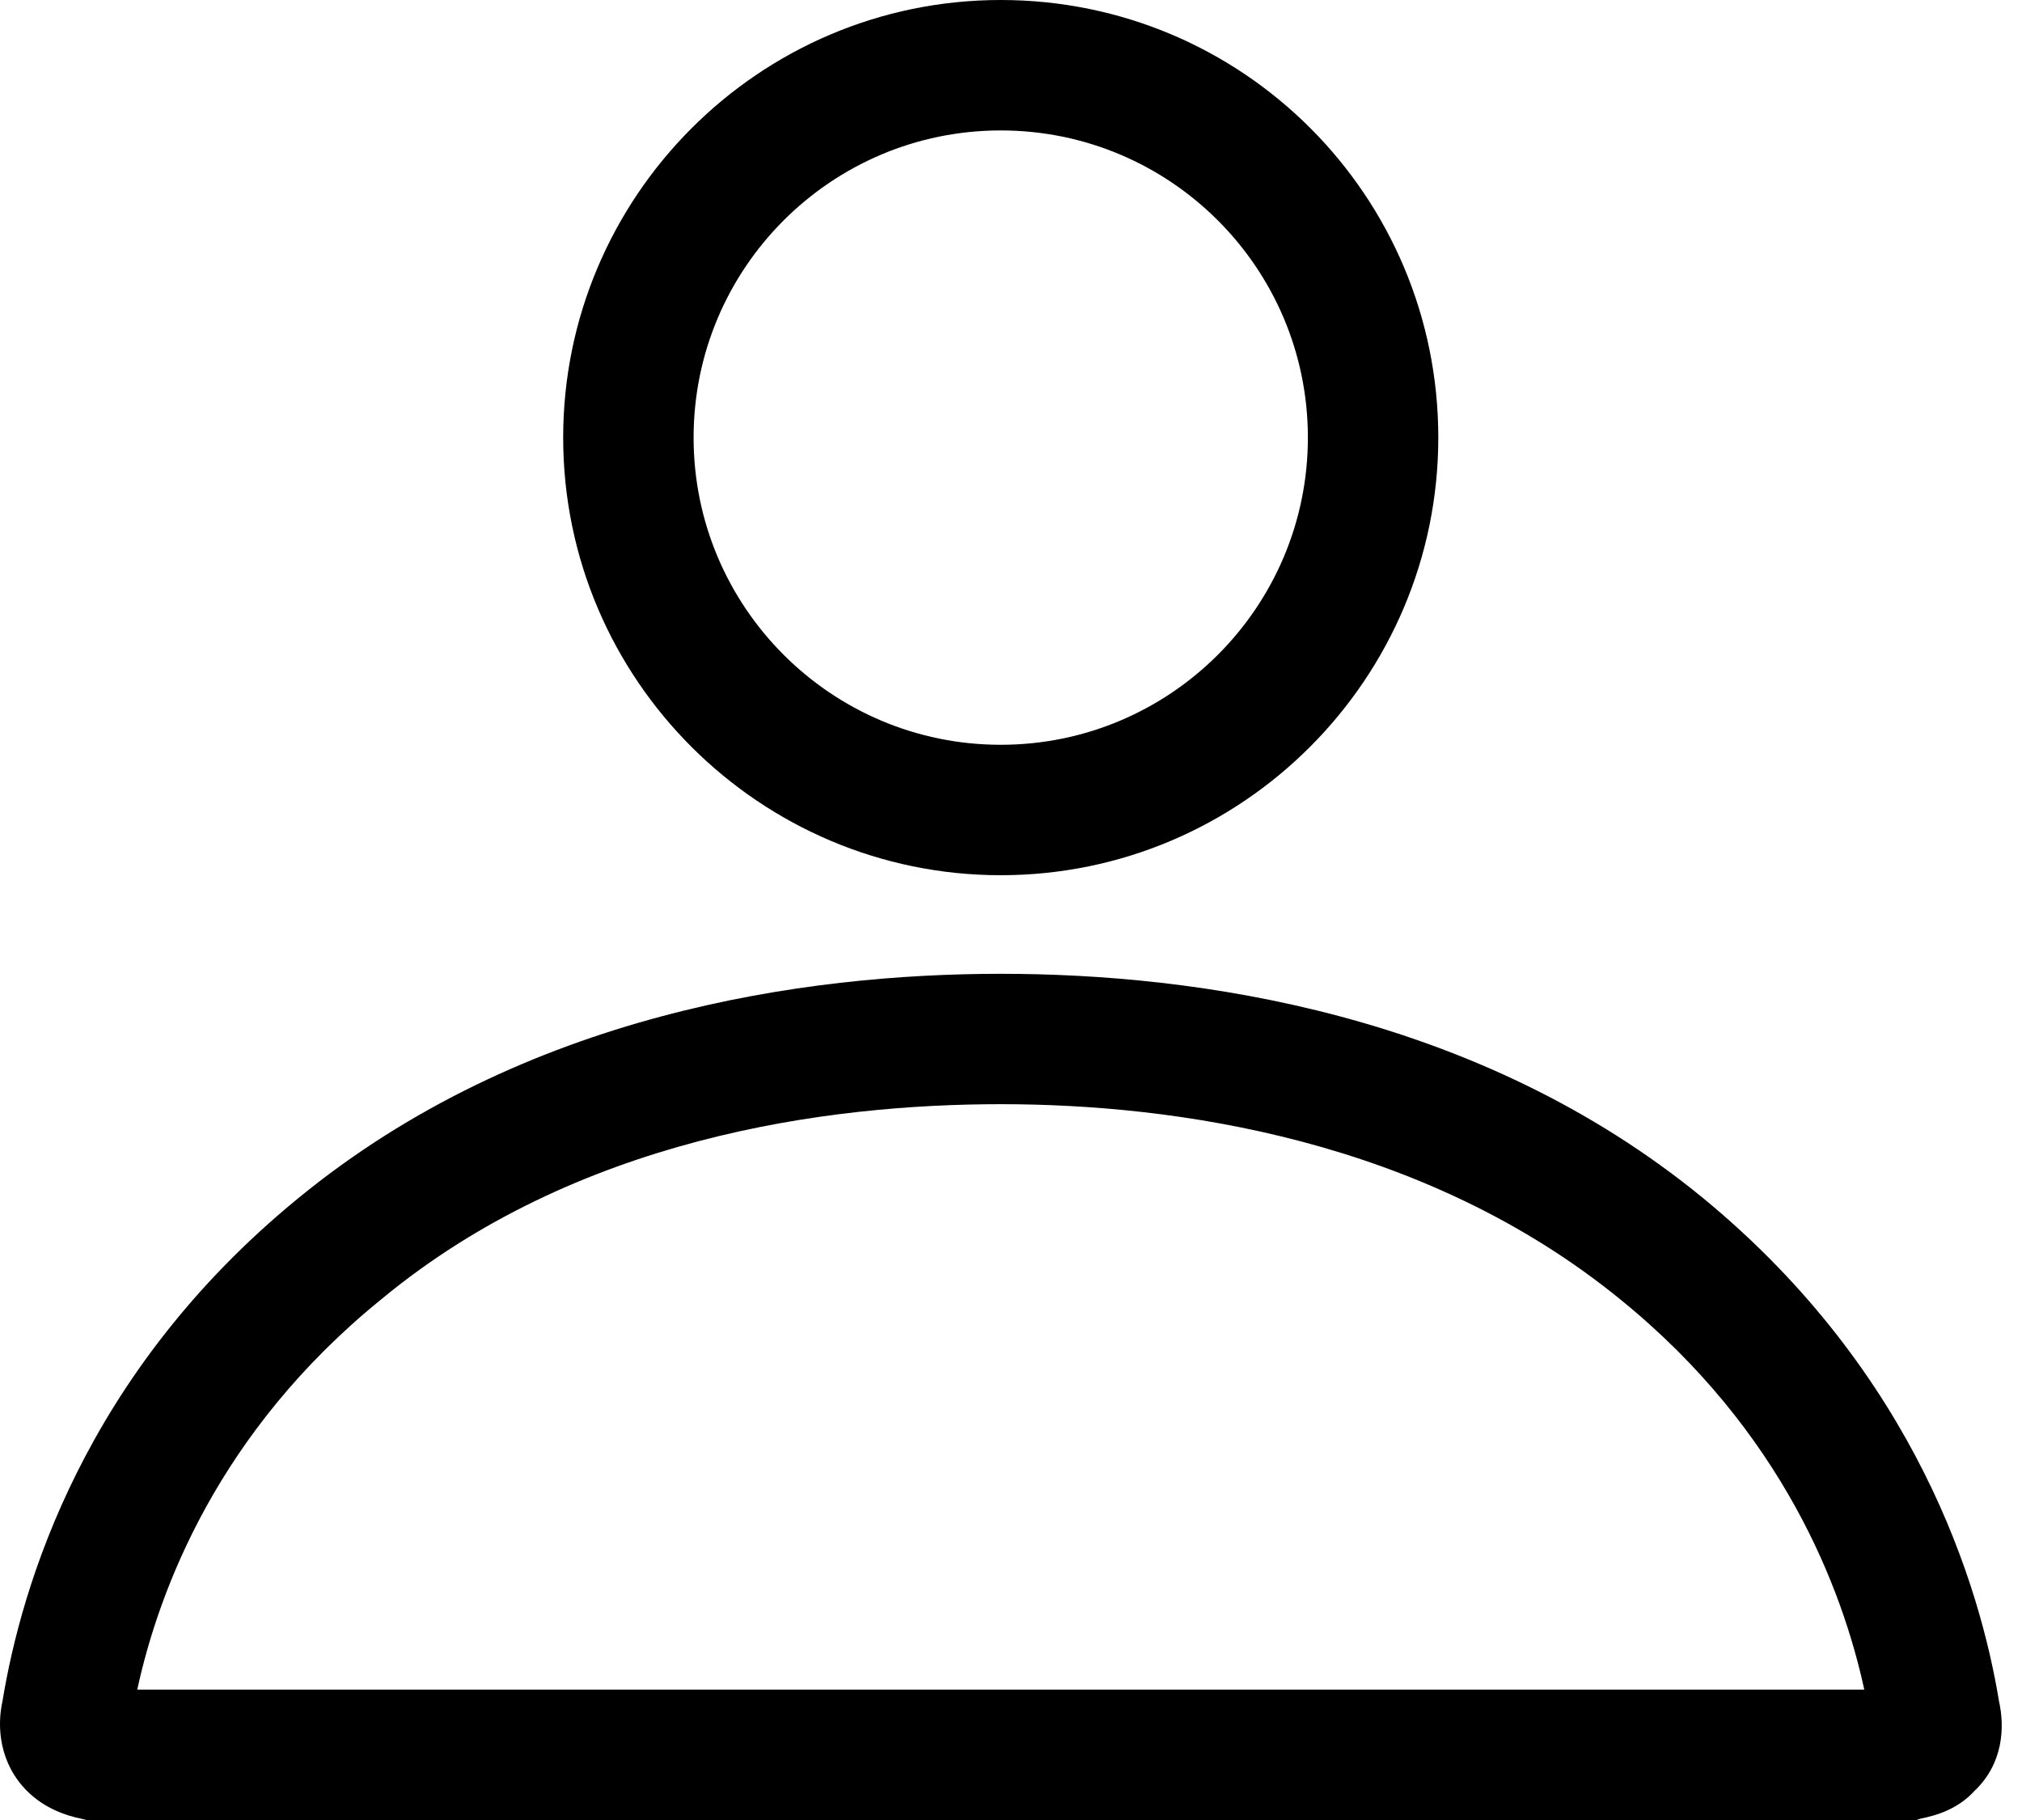
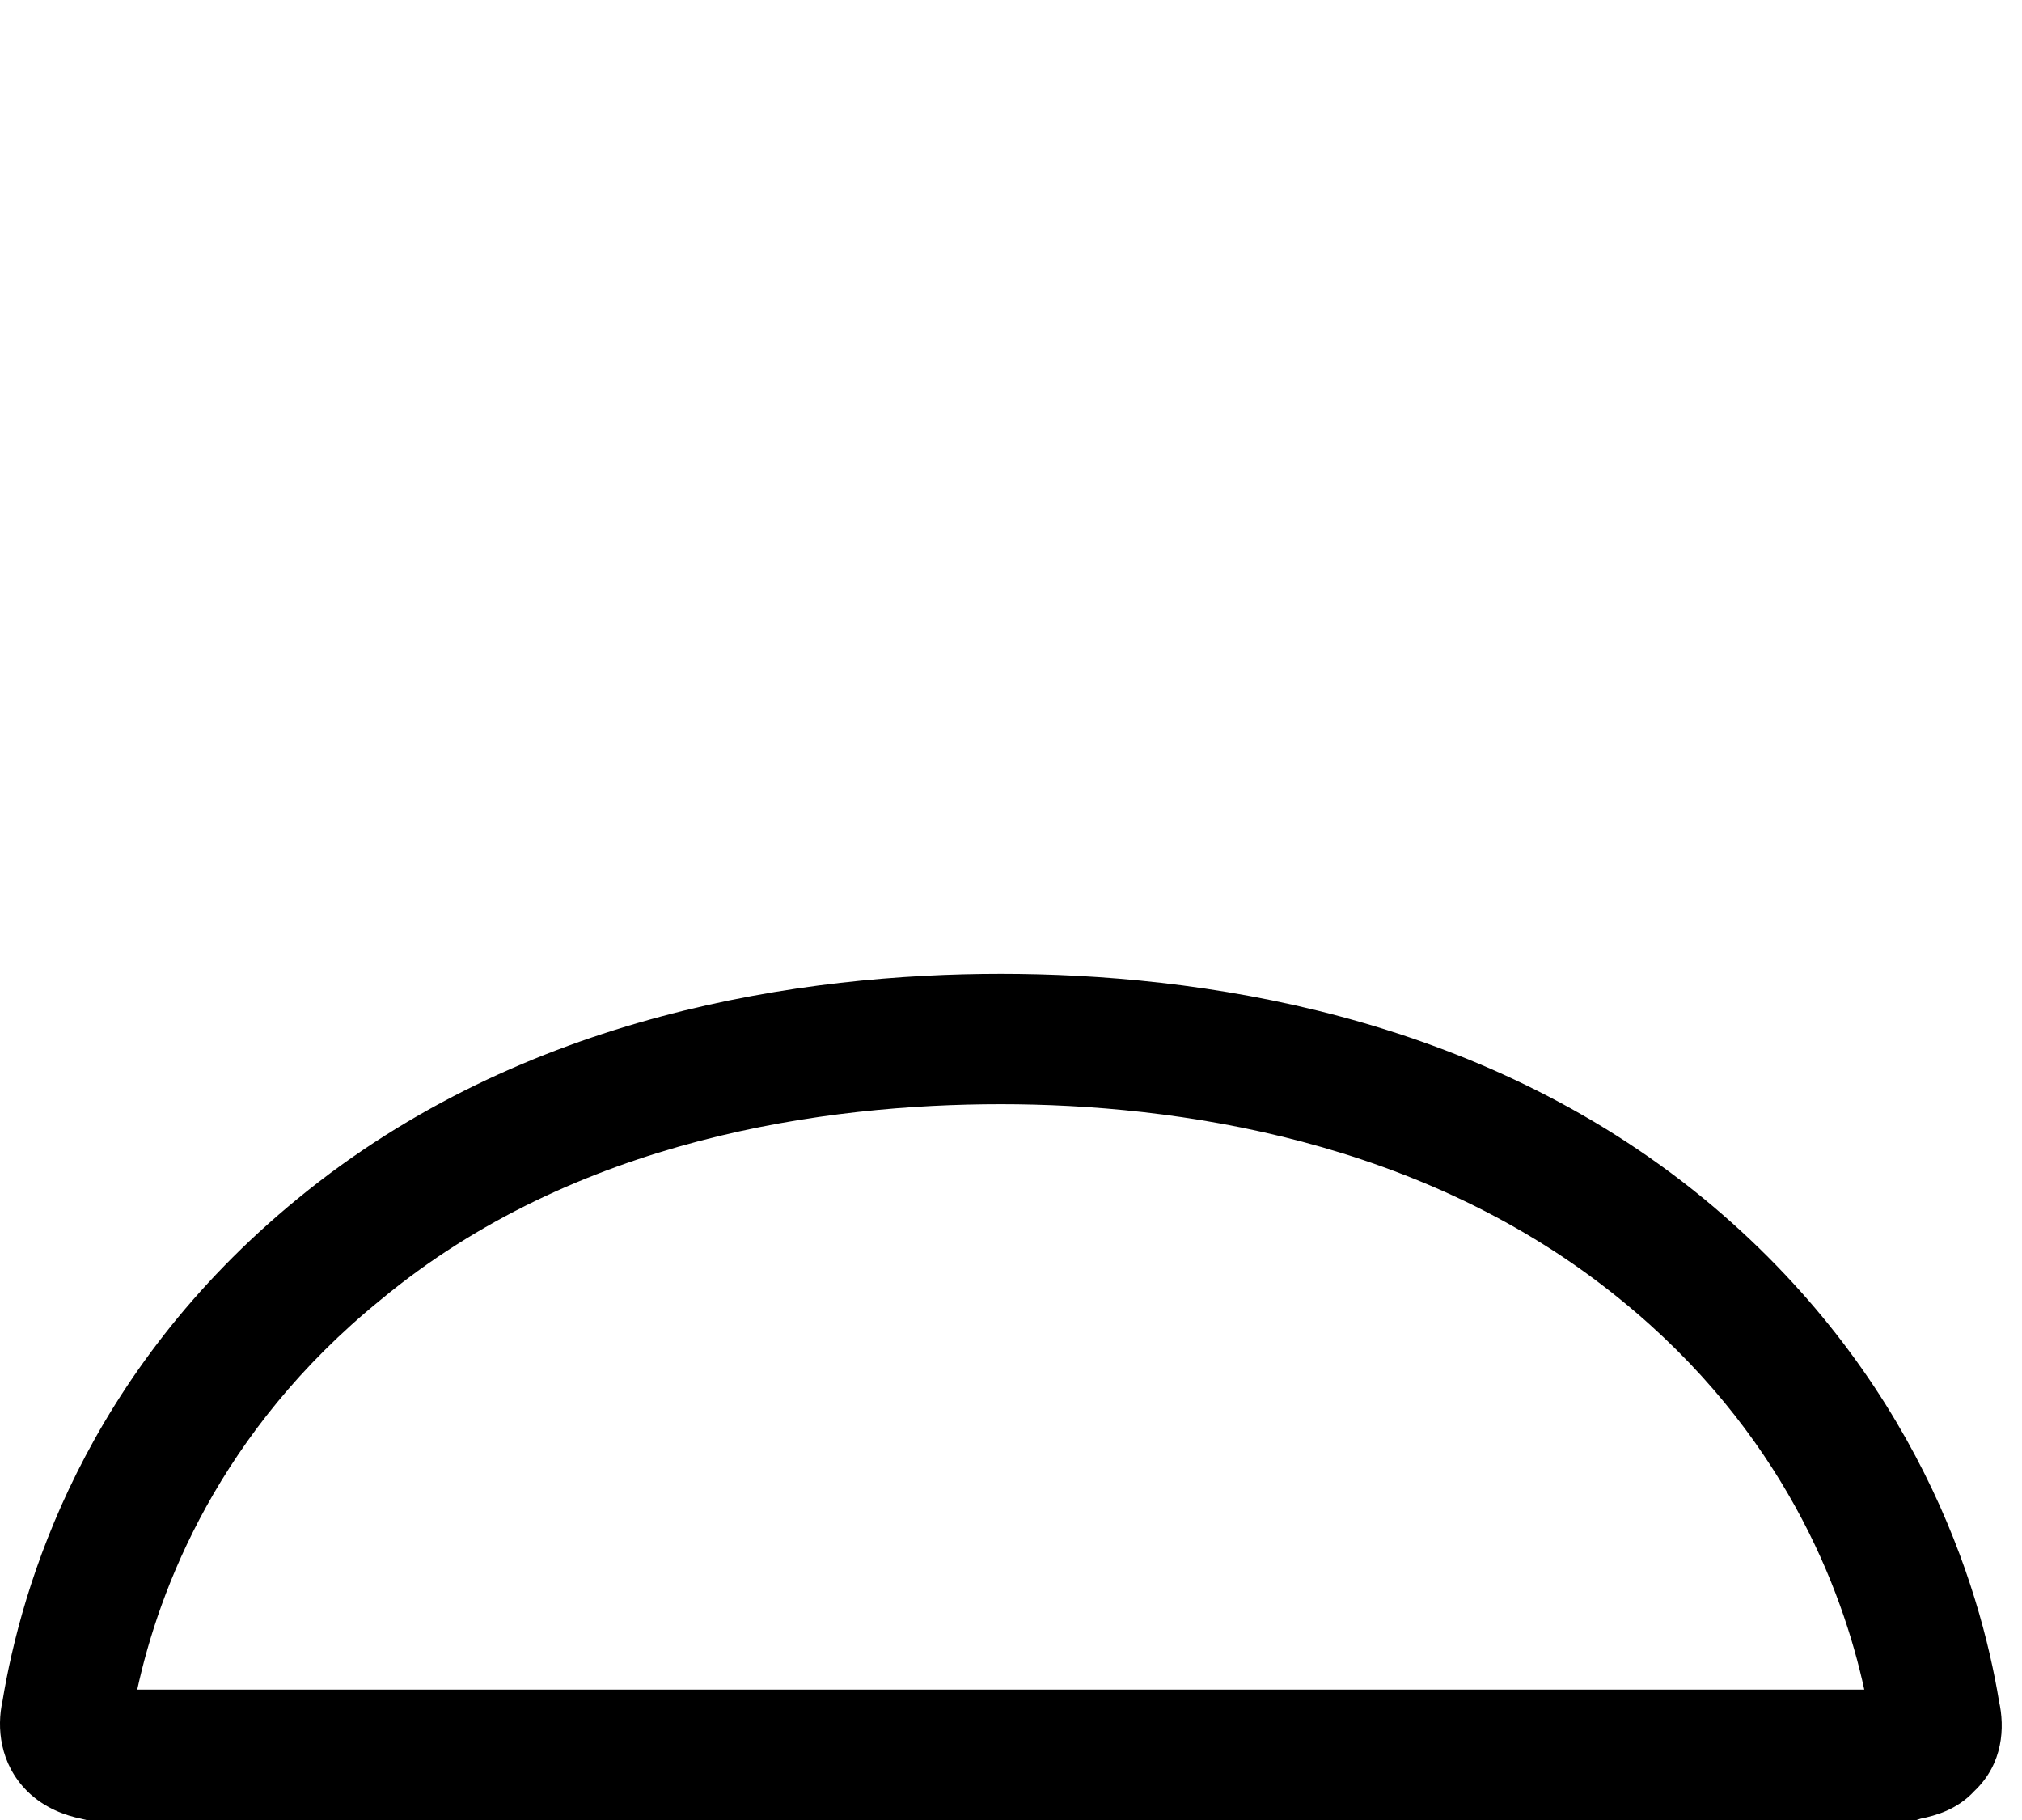
<svg xmlns="http://www.w3.org/2000/svg" width="40" height="36" viewBox="0 0 40 36" fill="none">
-   <path d="M19.797 17.312C15.039 17.312 11.141 13.442 11.141 8.656C11.141 3.898 15.011 0 19.797 0C24.584 0 28.453 3.869 28.453 8.656C28.453 13.414 24.584 17.312 19.797 17.312ZM19.797 2.58C16.444 2.58 13.721 5.302 13.721 8.656C13.721 12.009 16.444 14.732 19.797 14.732C23.151 14.732 25.873 12.009 25.873 8.656C25.873 5.302 23.151 2.58 19.797 2.58Z" fill="black" />
  <path d="M37.911 36H1.711L1.597 35.972C1.31 35.914 0.88 35.771 0.536 35.427C-0.008 34.883 -0.066 34.166 0.049 33.65C0.422 31.386 1.654 27.172 5.896 23.704C10.367 20.036 15.928 19.262 19.797 19.262C23.666 19.262 29.227 20.036 33.698 23.704C37.911 27.172 39.173 31.386 39.545 33.65C39.66 34.166 39.631 34.883 39.058 35.427C38.714 35.8 38.284 35.914 37.998 35.972L37.911 36ZM2.715 33.421H36.88C36.45 31.443 35.275 28.319 32.064 25.711C28.166 22.529 23.237 21.841 19.797 21.841C16.358 21.841 11.399 22.5 7.53 25.711C4.32 28.319 3.145 31.443 2.715 33.421Z" fill="black" />
</svg>